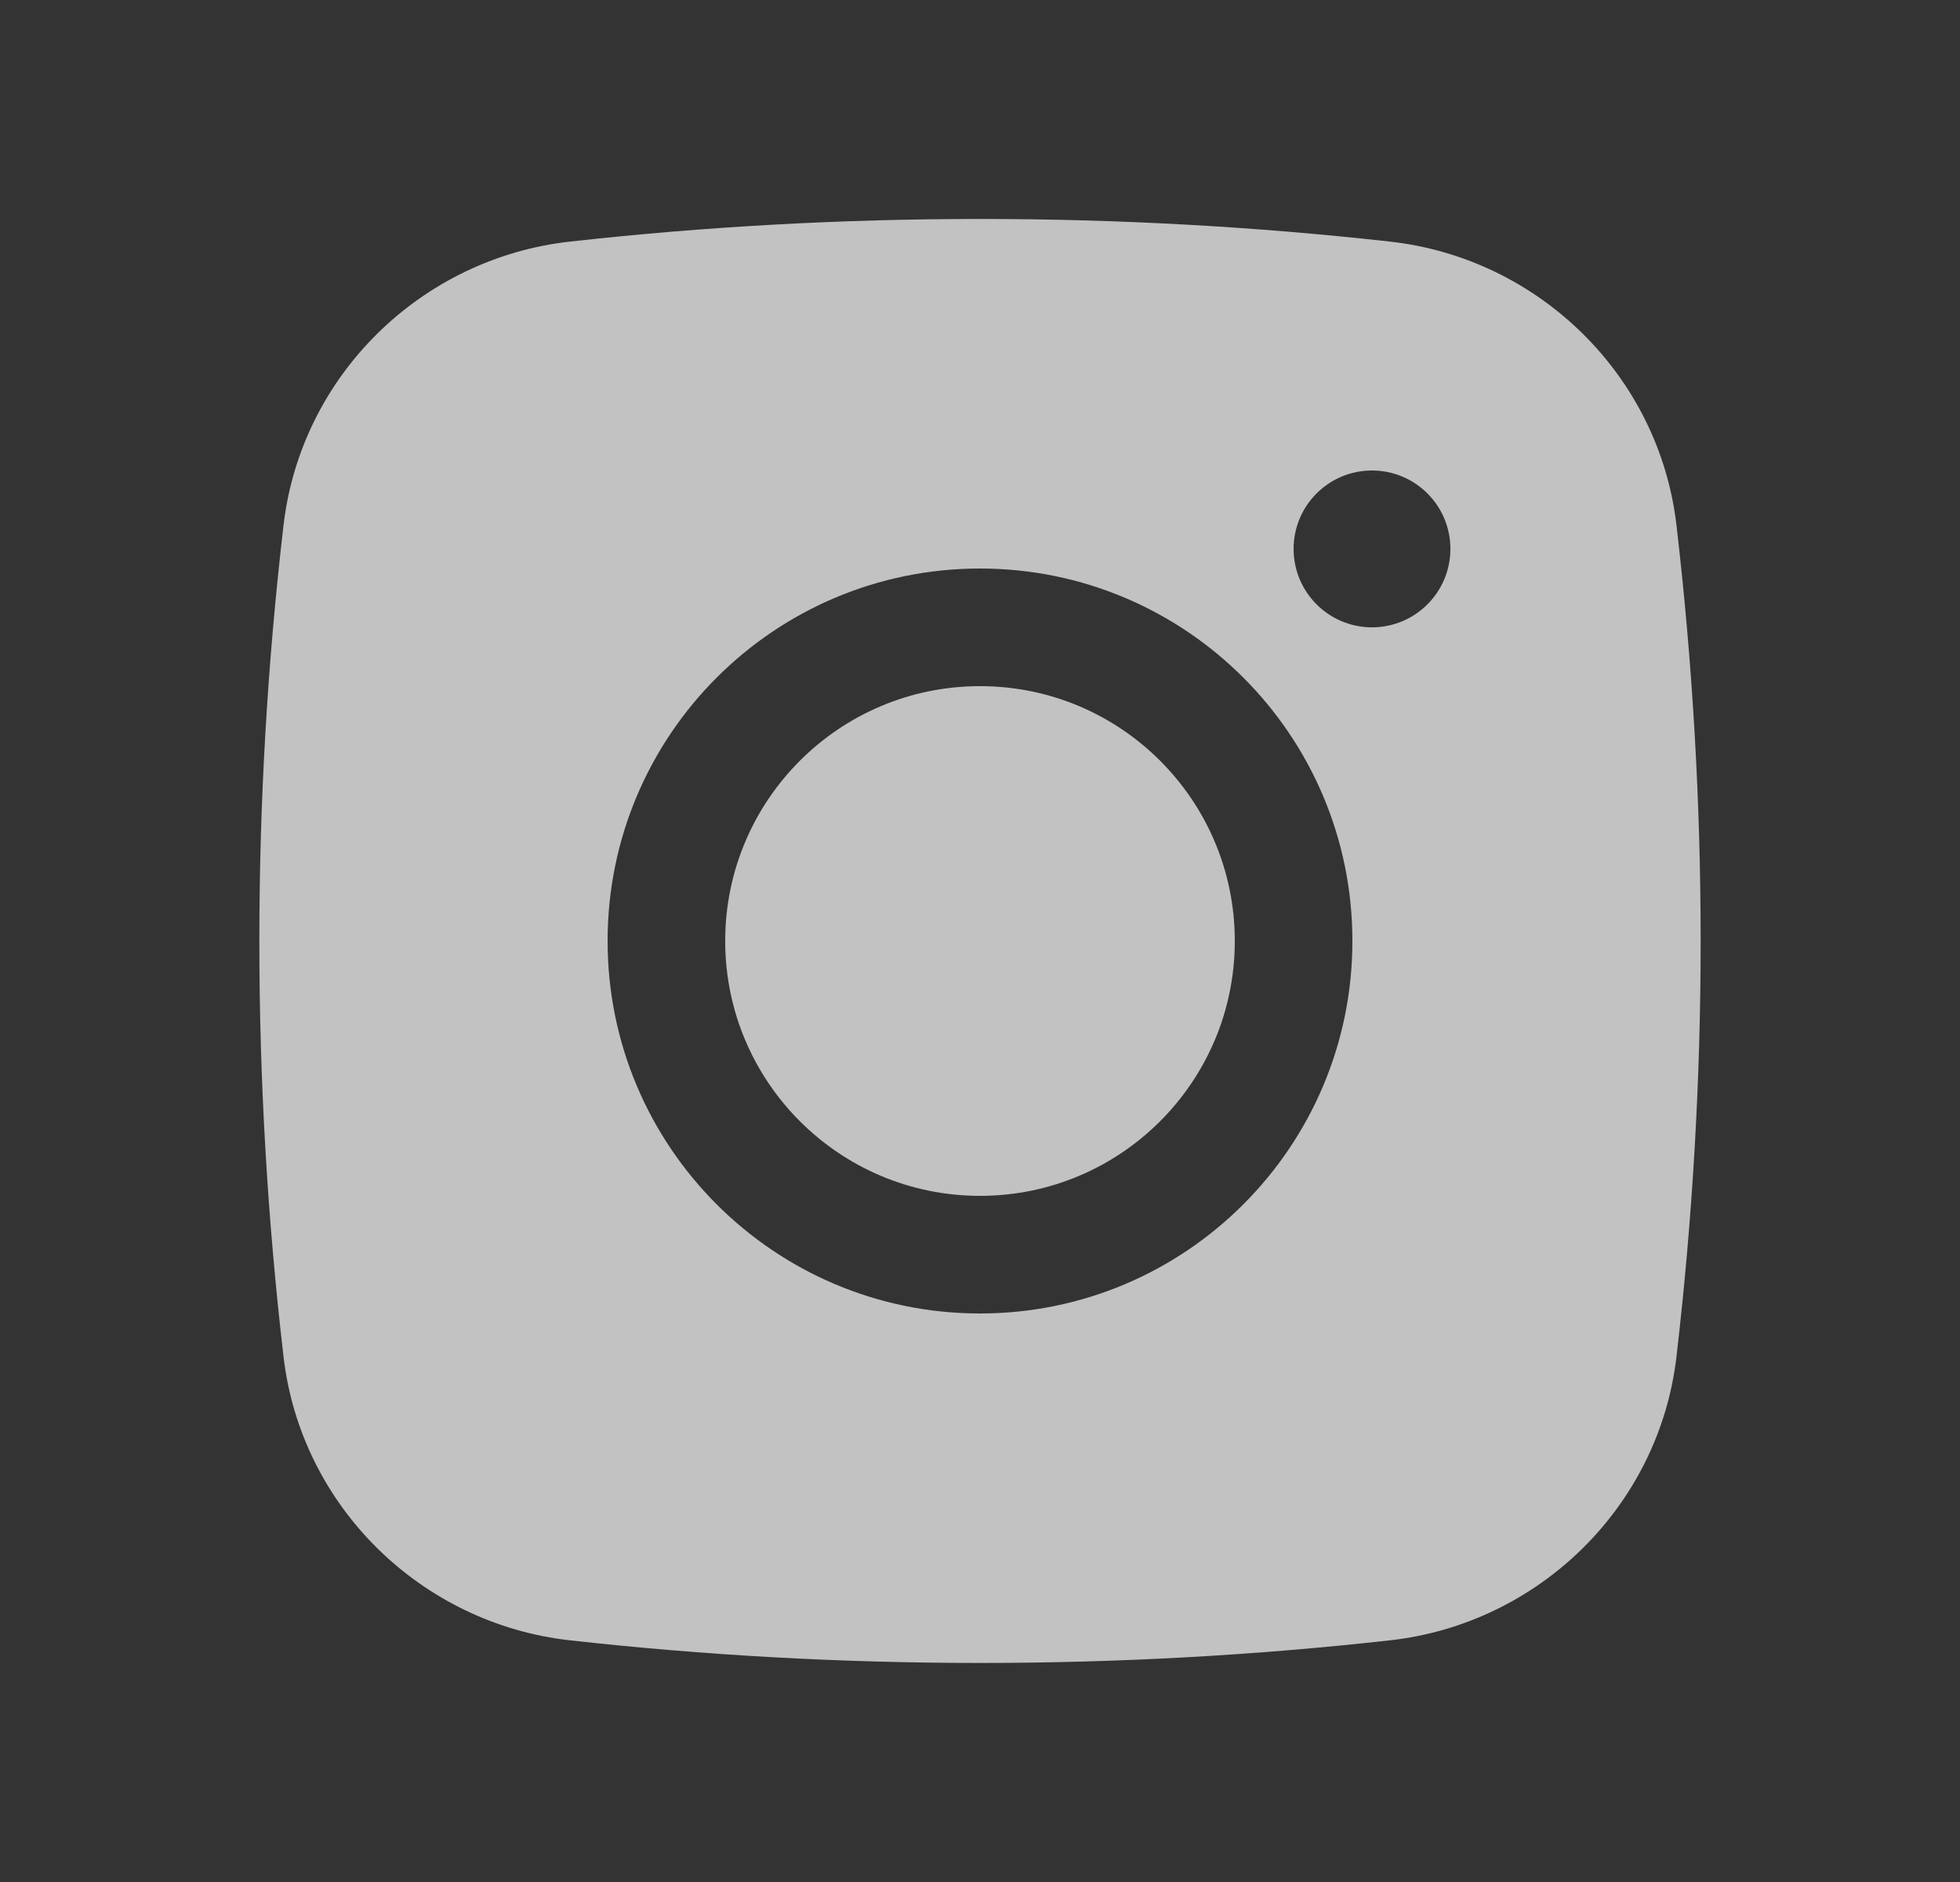
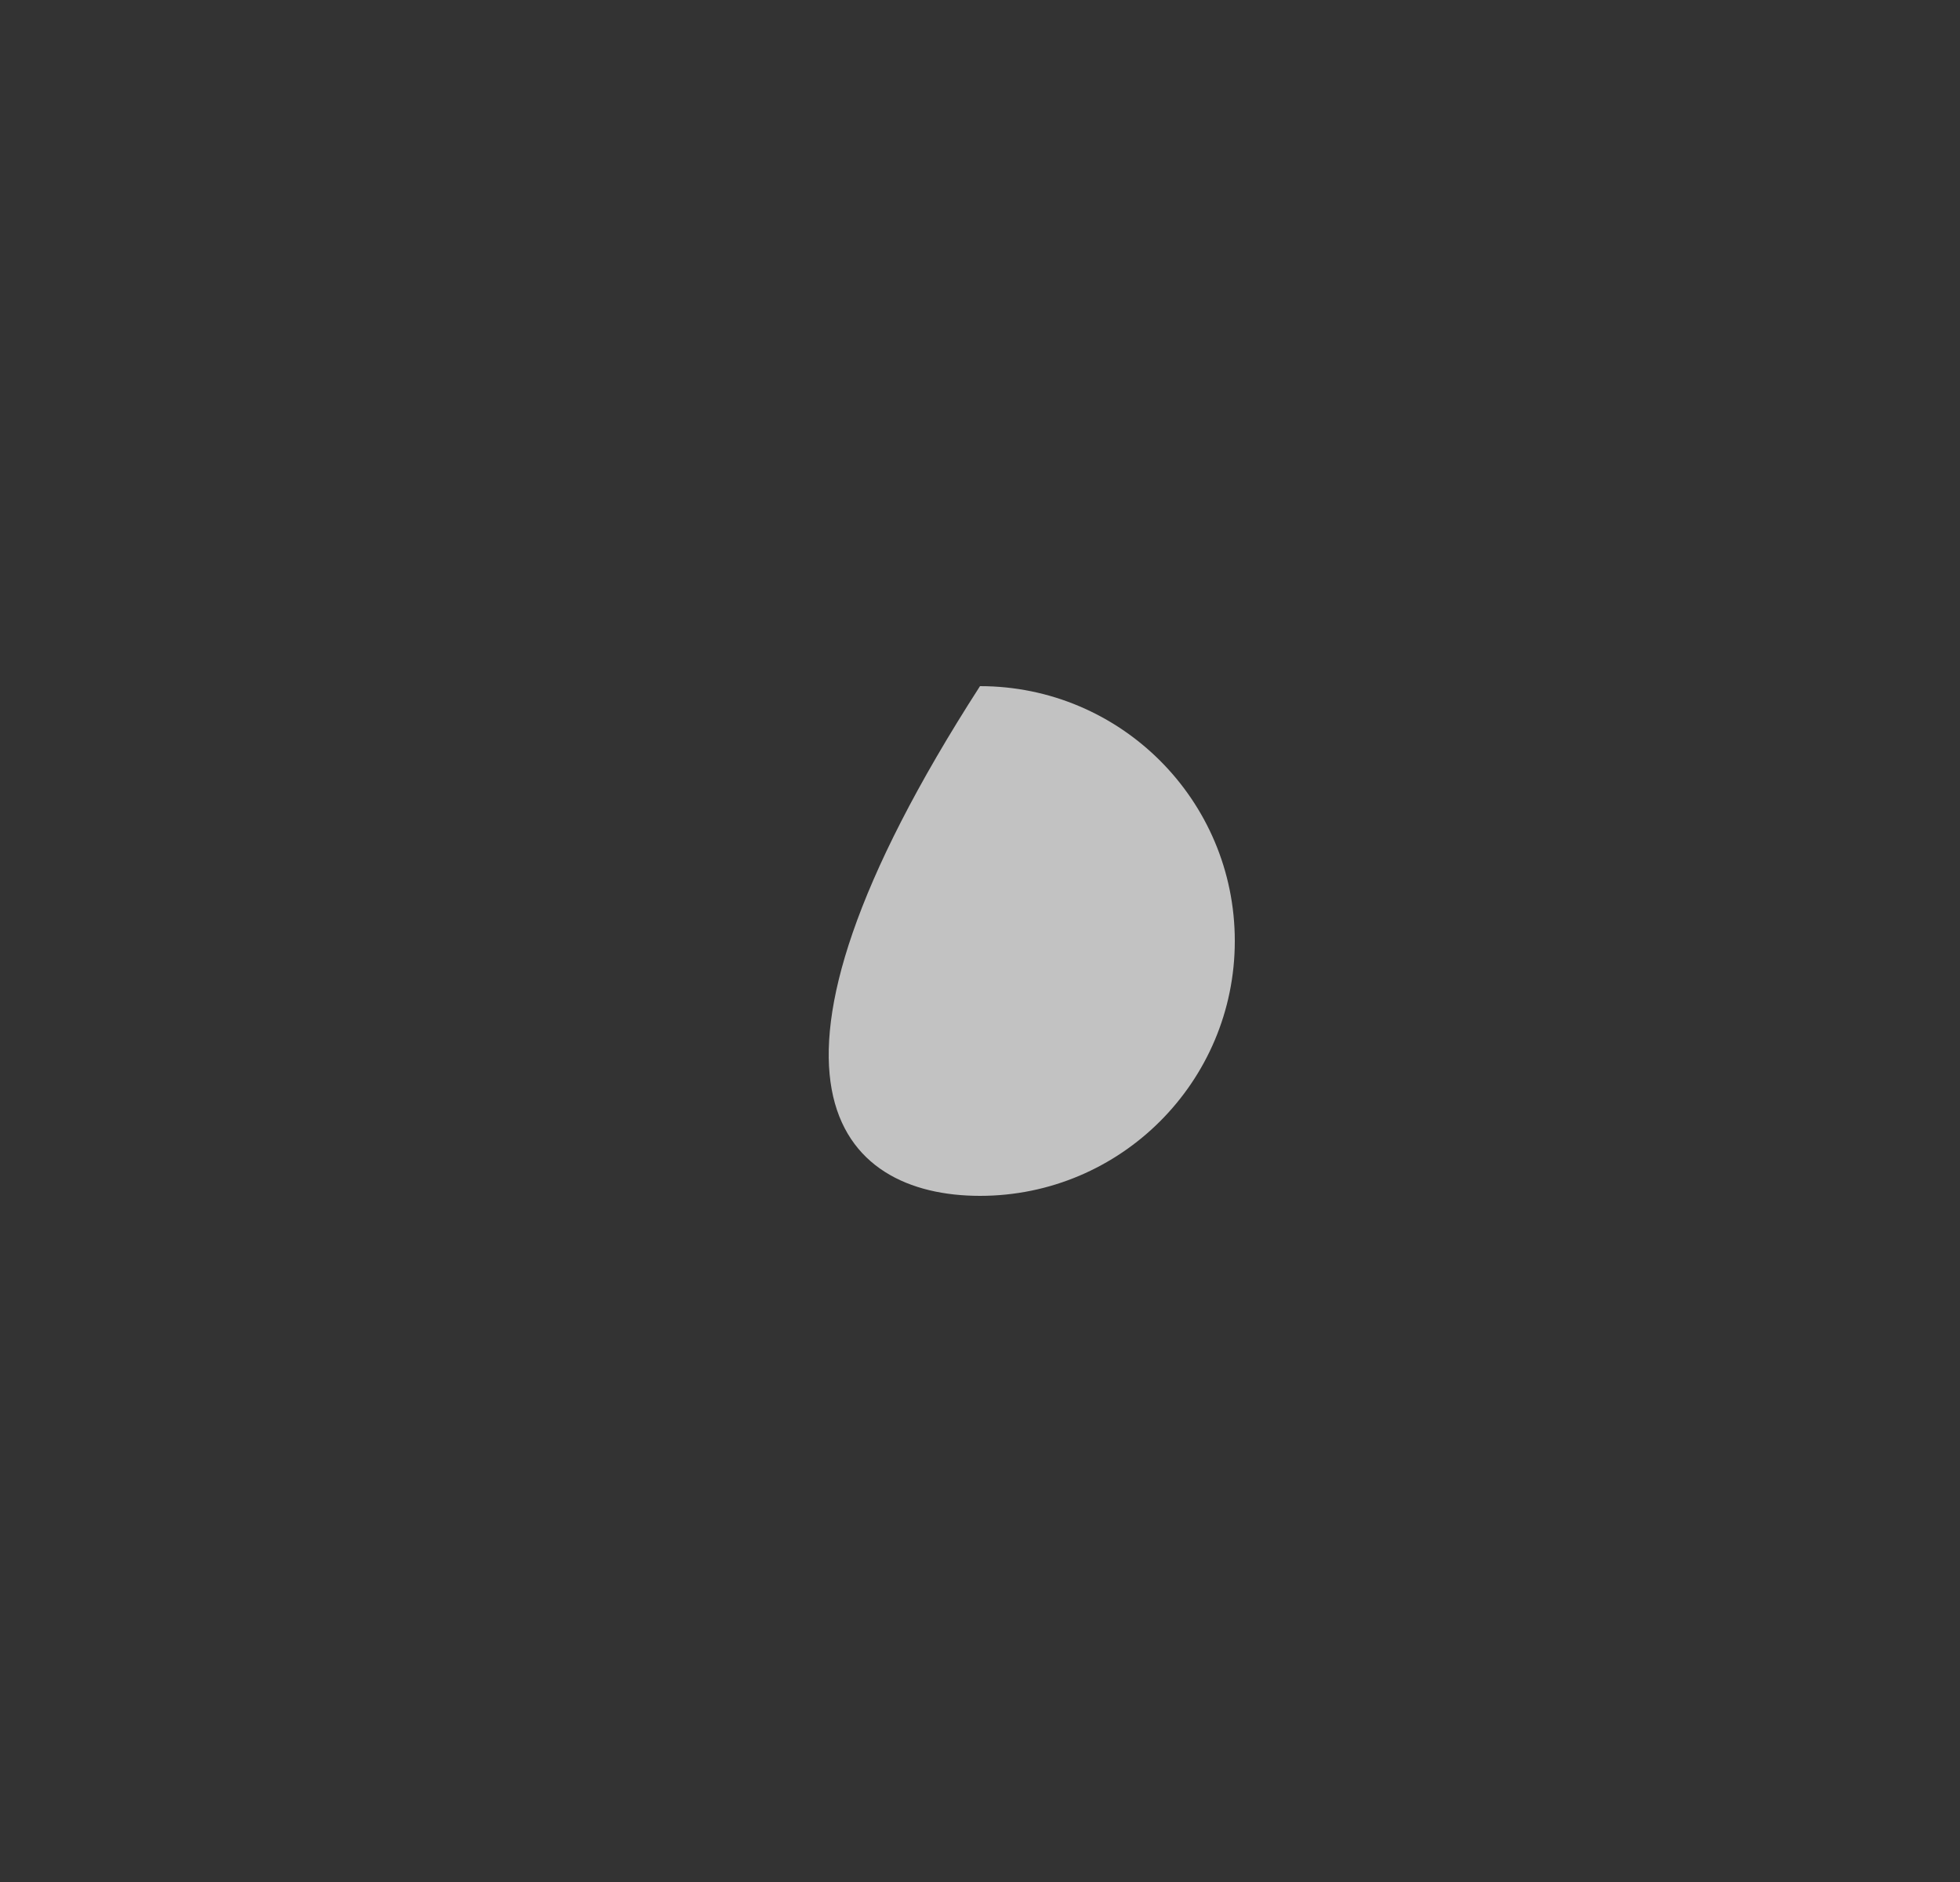
<svg xmlns="http://www.w3.org/2000/svg" width="25" height="24" viewBox="0 0 25 24" fill="none">
  <rect x="0" y="0" width="25" height="24" fill="#333333" stroke="none" />
  <g opacity="0.7">
-     <path d="M12.5 8.75C10.705 8.75 9.25 10.205 9.25 12C9.25 13.794 10.705 15.25 12.5 15.25C14.295 15.25 15.75 13.794 15.75 12C15.75 10.205 14.295 8.75 12.5 8.75Z" fill="white" />
-     <path fill-rule="evenodd" clip-rule="evenodd" d="M7.269 3.081C10.718 2.696 14.282 2.696 17.73 3.081C19.629 3.293 21.16 4.789 21.383 6.694C21.795 10.219 21.795 13.78 21.383 17.305C21.16 19.21 19.629 20.706 17.73 20.918C14.282 21.303 10.718 21.303 7.269 20.918C5.371 20.706 3.84 19.21 3.617 17.305C3.205 13.78 3.205 10.219 3.617 6.694C3.84 4.789 5.371 3.293 7.269 3.081ZM17.5 6C16.948 6 16.5 6.447 16.5 7C16.5 7.552 16.948 8 17.5 8C18.052 8 18.5 7.552 18.5 7C18.5 6.447 18.052 6 17.5 6ZM7.75 12C7.75 9.376 9.877 7.25 12.5 7.25C15.123 7.25 17.25 9.376 17.25 12C17.25 14.623 15.123 16.75 12.5 16.75C9.877 16.75 7.75 14.623 7.75 12Z" fill="white" />
+     <path d="M12.5 8.75C9.25 13.794 10.705 15.25 12.5 15.25C14.295 15.25 15.75 13.794 15.75 12C15.75 10.205 14.295 8.75 12.5 8.75Z" fill="white" />
  </g>
</svg>